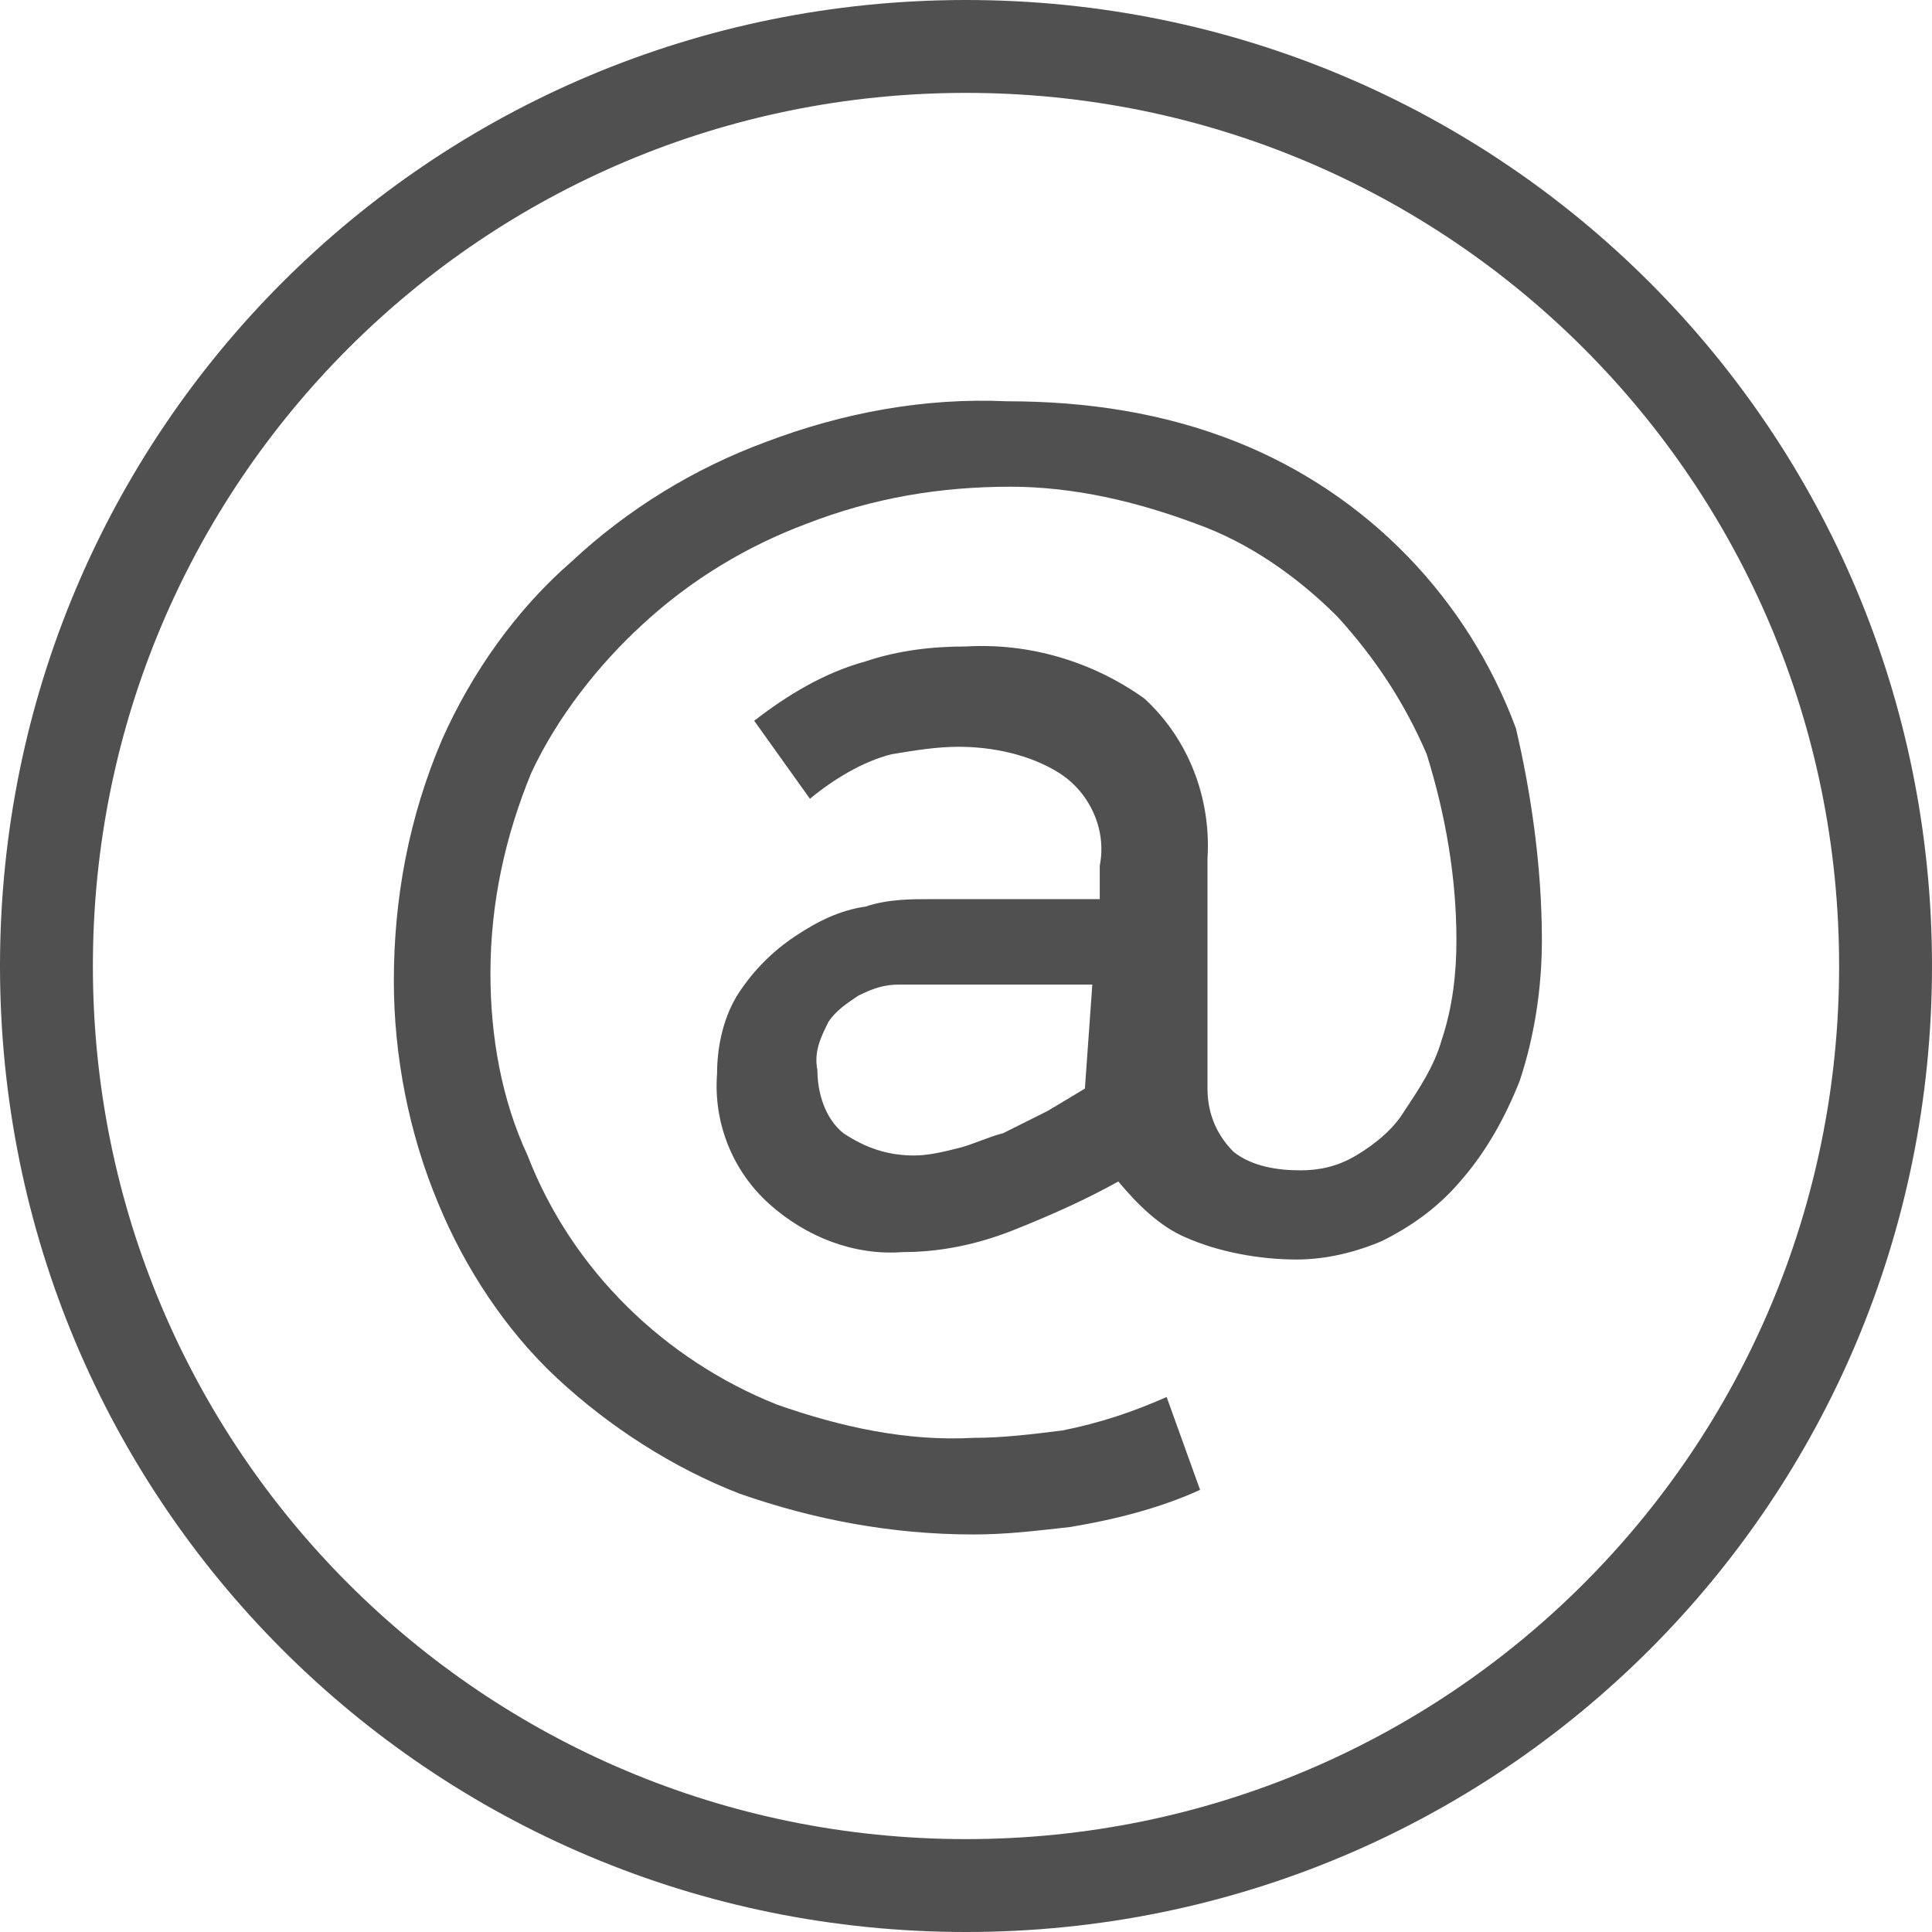
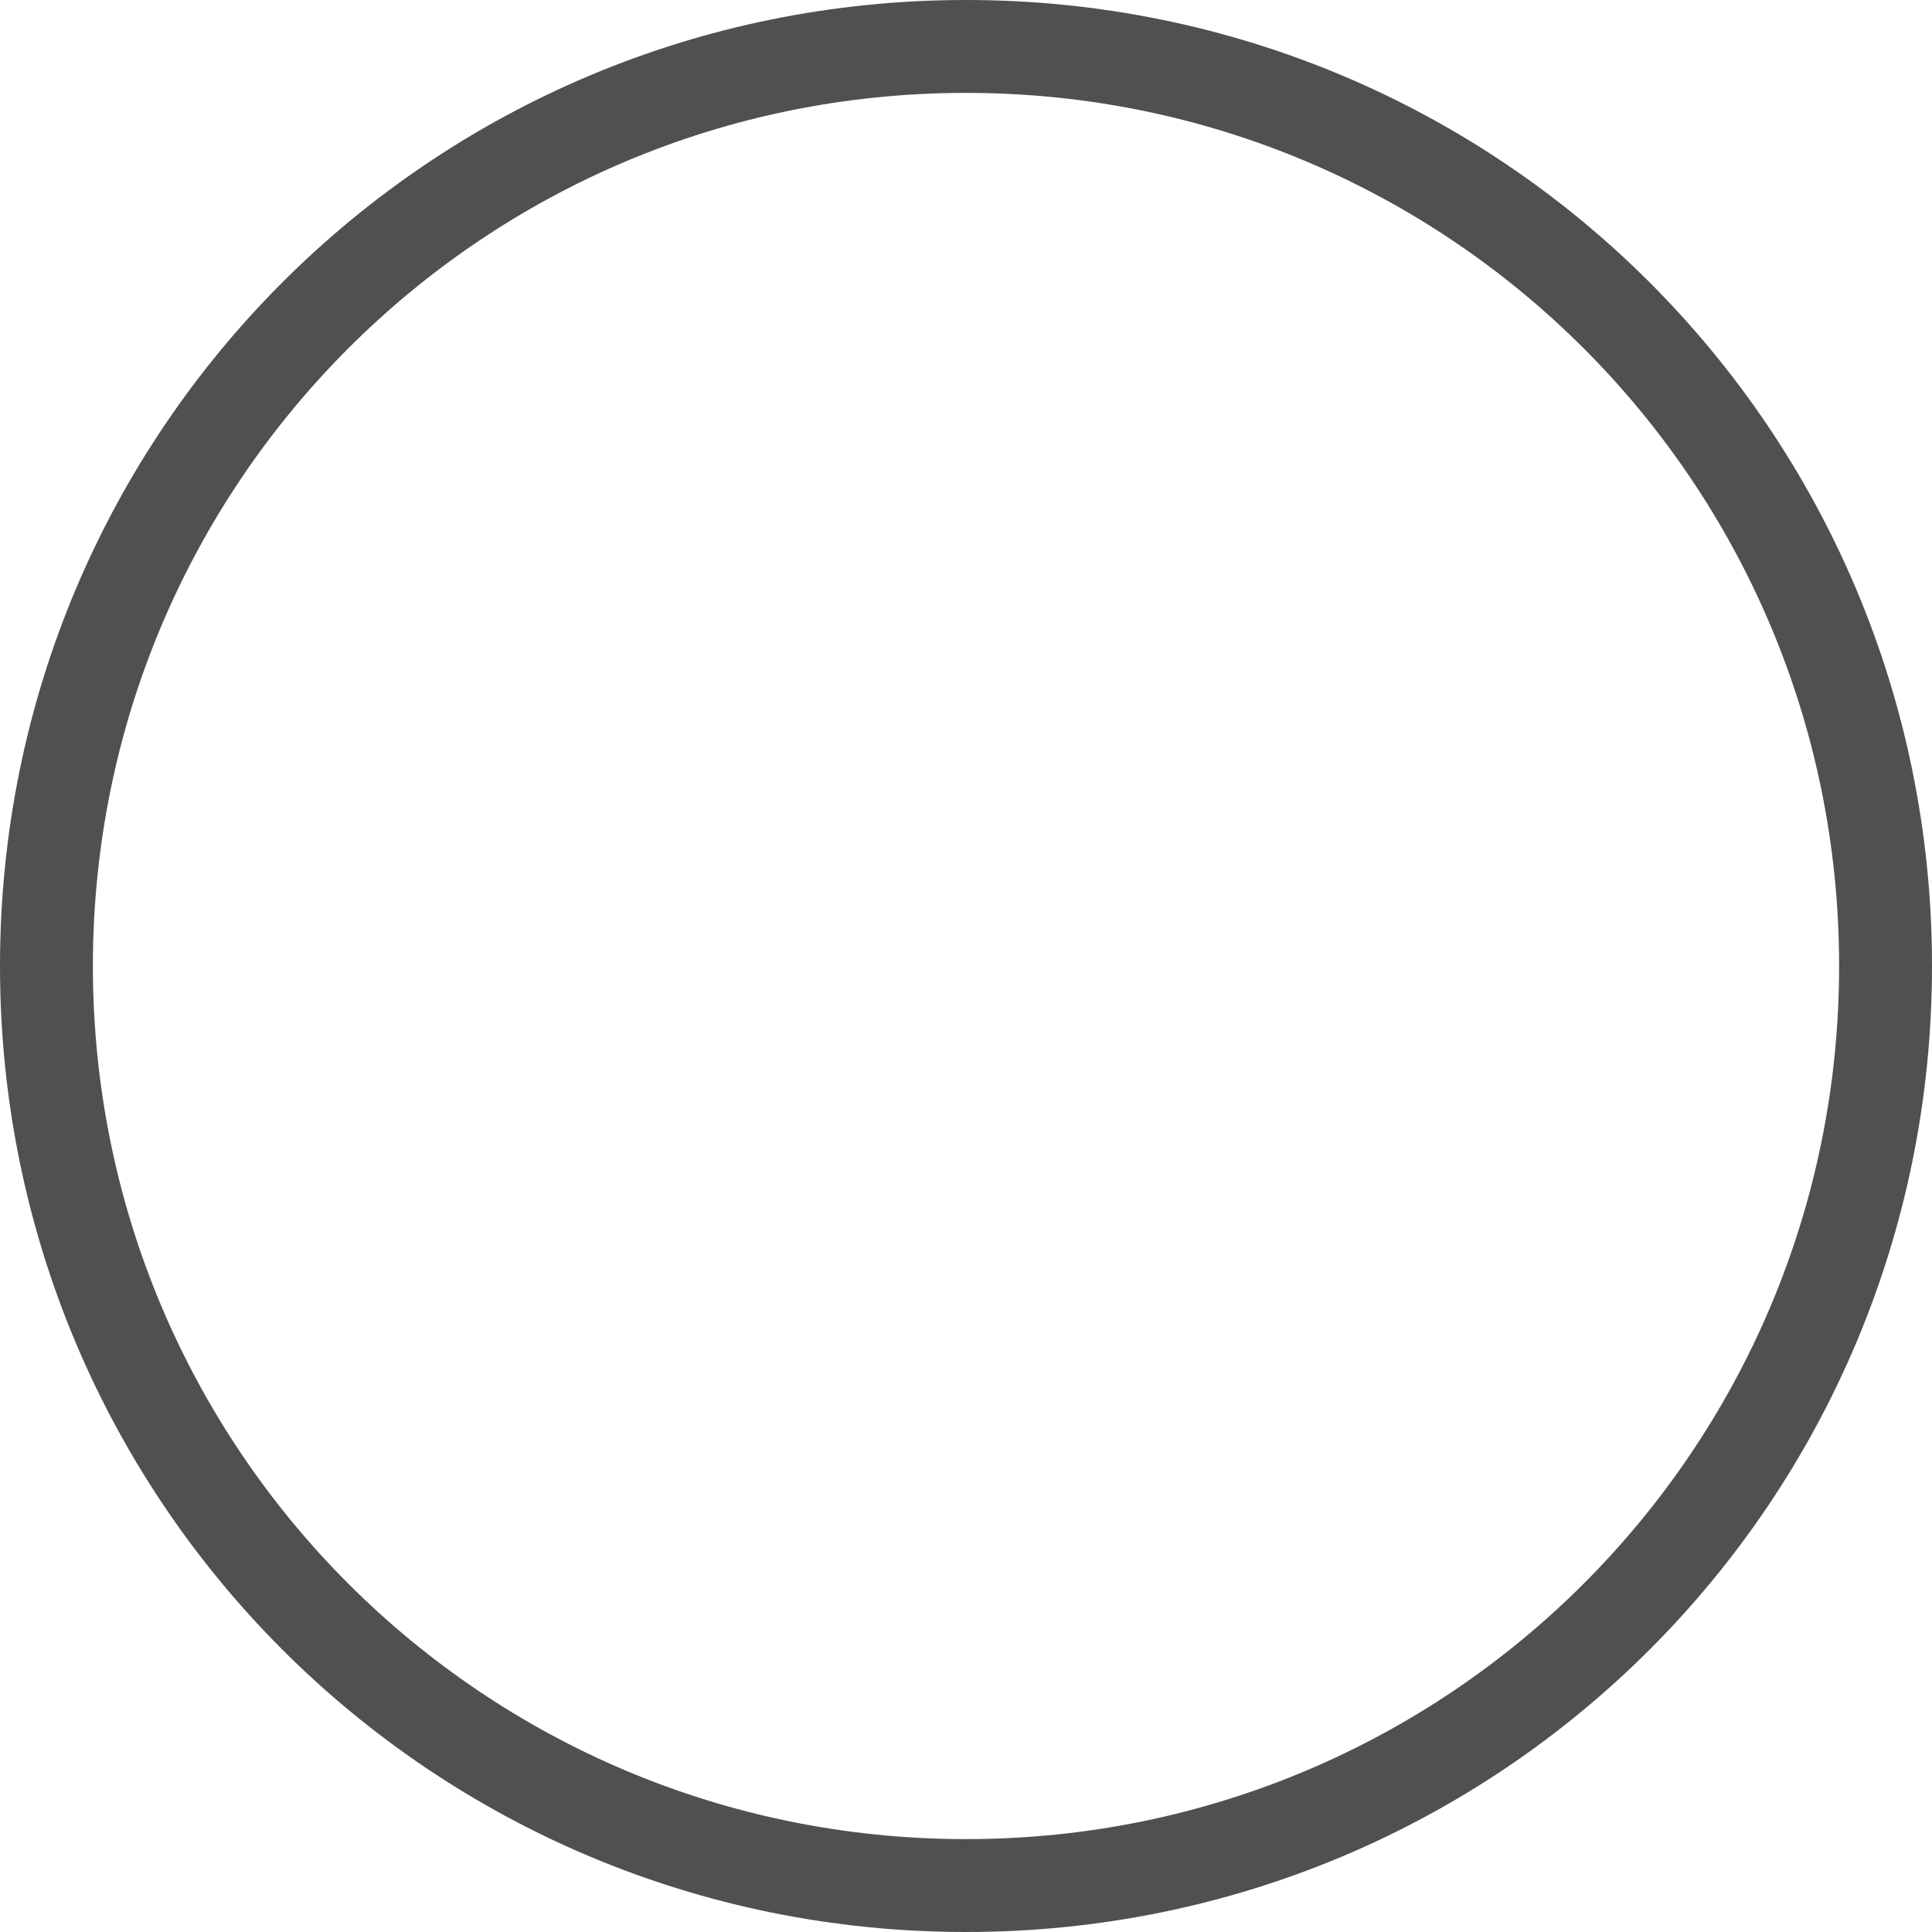
<svg xmlns="http://www.w3.org/2000/svg" version="1.1" id="Layer_1" x="0px" y="0px" viewBox="0 0 52 52" style="enable-background:new 0 0 52 52;" xml:space="preserve">
  <style type="text/css">
	.st0{fill:#505050;}
</style>
  <title>Asset 19</title>
  <g>
-     <path class="st0" d="M41.5,25.3c0,1.3-0.2,2.6-0.6,3.8c-0.4,1-0.9,1.9-1.6,2.7c-0.6,0.7-1.3,1.2-2.1,1.6c-0.7,0.3-1.5,0.5-2.3,0.5   c-1,0-2.1-0.2-3-0.6c-0.7-0.3-1.3-0.9-1.8-1.5c-0.9,0.5-1.8,0.9-2.8,1.3c-1,0.4-2,0.6-3,0.6c-1.3,0.1-2.6-0.4-3.6-1.3   c-1-0.9-1.5-2.2-1.4-3.5c0-0.8,0.2-1.6,0.6-2.2c0.4-0.6,0.9-1.1,1.5-1.5c0.6-0.4,1.2-0.7,1.9-0.8c0.6-0.2,1.2-0.2,1.8-0.2h4.5v-0.9   c0.2-1-0.3-2-1.1-2.5c-0.8-0.5-1.8-0.7-2.7-0.7c-0.6,0-1.2,0.1-1.8,0.2c-0.8,0.2-1.6,0.7-2.2,1.2l-1.5-2.1c0.9-0.7,1.9-1.3,3-1.6   c0.9-0.3,1.8-0.4,2.7-0.4c1.7-0.1,3.4,0.4,4.8,1.4c1.2,1.1,1.8,2.7,1.7,4.3v6.2c0,0.6,0.2,1.2,0.7,1.7c0.5,0.4,1.2,0.5,1.8,0.5   c0.5,0,1-0.1,1.5-0.4c0.5-0.3,1-0.7,1.3-1.2c0.4-0.6,0.8-1.2,1-1.9c0.3-0.9,0.4-1.8,0.4-2.7c0-1.7-0.3-3.4-0.8-5   c-0.6-1.4-1.4-2.6-2.4-3.7c-1.1-1.1-2.4-2-3.8-2.5c-1.6-0.6-3.3-1-5-1c-1.9,0-3.7,0.3-5.5,1c-1.6,0.6-3.1,1.5-4.4,2.7   c-1.2,1.1-2.3,2.5-3,4c-0.7,1.7-1.1,3.5-1.1,5.4c0,1.7,0.3,3.4,1,4.9c1.2,3.1,3.7,5.5,6.7,6.7c1.7,0.6,3.5,1,5.3,0.9   c0.8,0,1.6-0.1,2.4-0.2c1-0.2,1.9-0.5,2.8-0.9l0.9,2.5c-1.1,0.5-2.3,0.8-3.5,1c-0.9,0.1-1.7,0.2-2.6,0.2c-2.2,0-4.3-0.4-6.3-1.1   c-1.8-0.7-3.5-1.8-4.9-3.1c-1.4-1.3-2.5-3-3.2-4.7c-0.8-1.9-1.2-4-1.2-6c0-2.2,0.4-4.4,1.3-6.5c0.8-1.8,2-3.5,3.5-4.8   c1.5-1.4,3.3-2.5,5.2-3.2c2.1-0.8,4.3-1.2,6.5-1.1c2.1,0,4.2,0.3,6.2,1.1c3.5,1.4,6.2,4.2,7.5,7.7C41.2,21.3,41.5,23.3,41.5,25.3z    M29.4,26.5h-4.1h-1.1c-0.4,0-0.7,0.1-1.1,0.3c-0.3,0.2-0.6,0.4-0.8,0.7c-0.2,0.4-0.4,0.8-0.3,1.3c0,0.6,0.2,1.3,0.7,1.7   c0.6,0.4,1.2,0.6,1.9,0.6c0.4,0,0.8-0.1,1.2-0.2c0.4-0.1,0.8-0.3,1.2-0.4c0.4-0.2,0.8-0.4,1.2-0.6l1-0.6L29.4,26.5z" />
-   </g>
+     </g>
  <g>
    <path class="st0" d="M26,2.5C39,2.5,49.5,13,49.5,26S39,49.5,26,49.5S2.5,39,2.5,26S13,2.5,26,2.5 M26,0C11.6,0,0,11.6,0,26   s11.6,26,26,26s26-11.6,26-26S40.4,0,26,0L26,0z" />
  </g>
</svg>